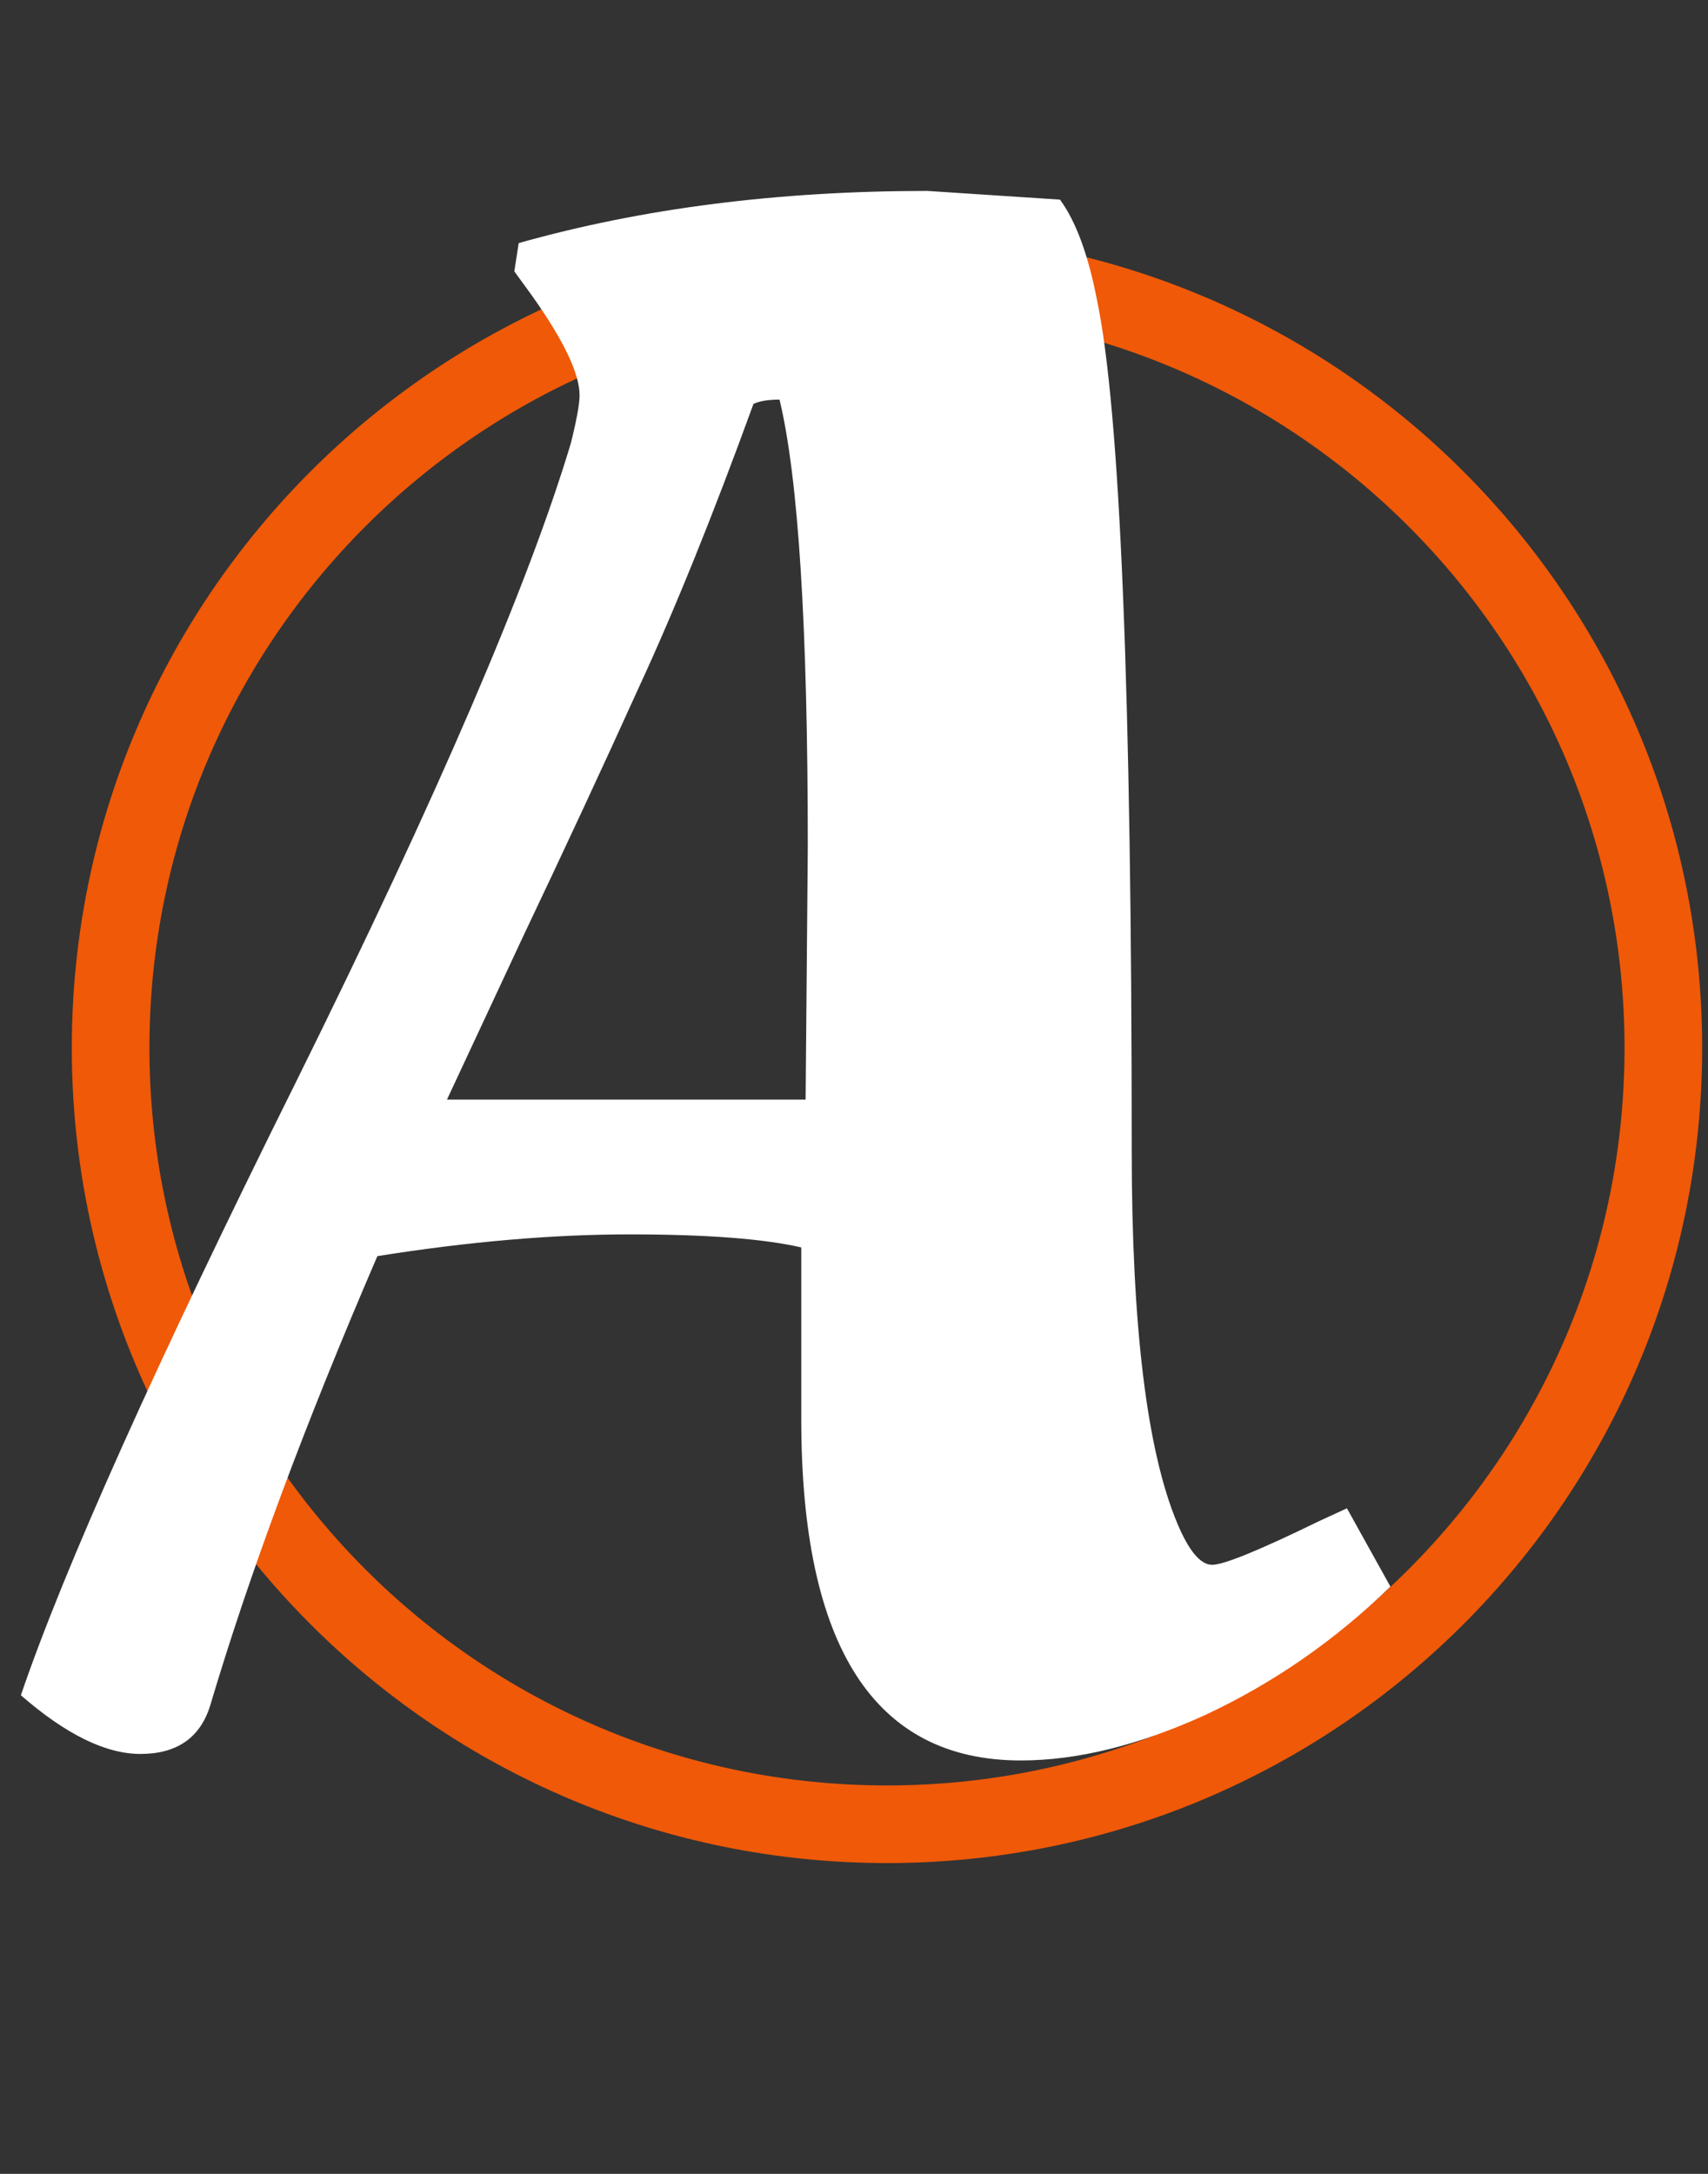
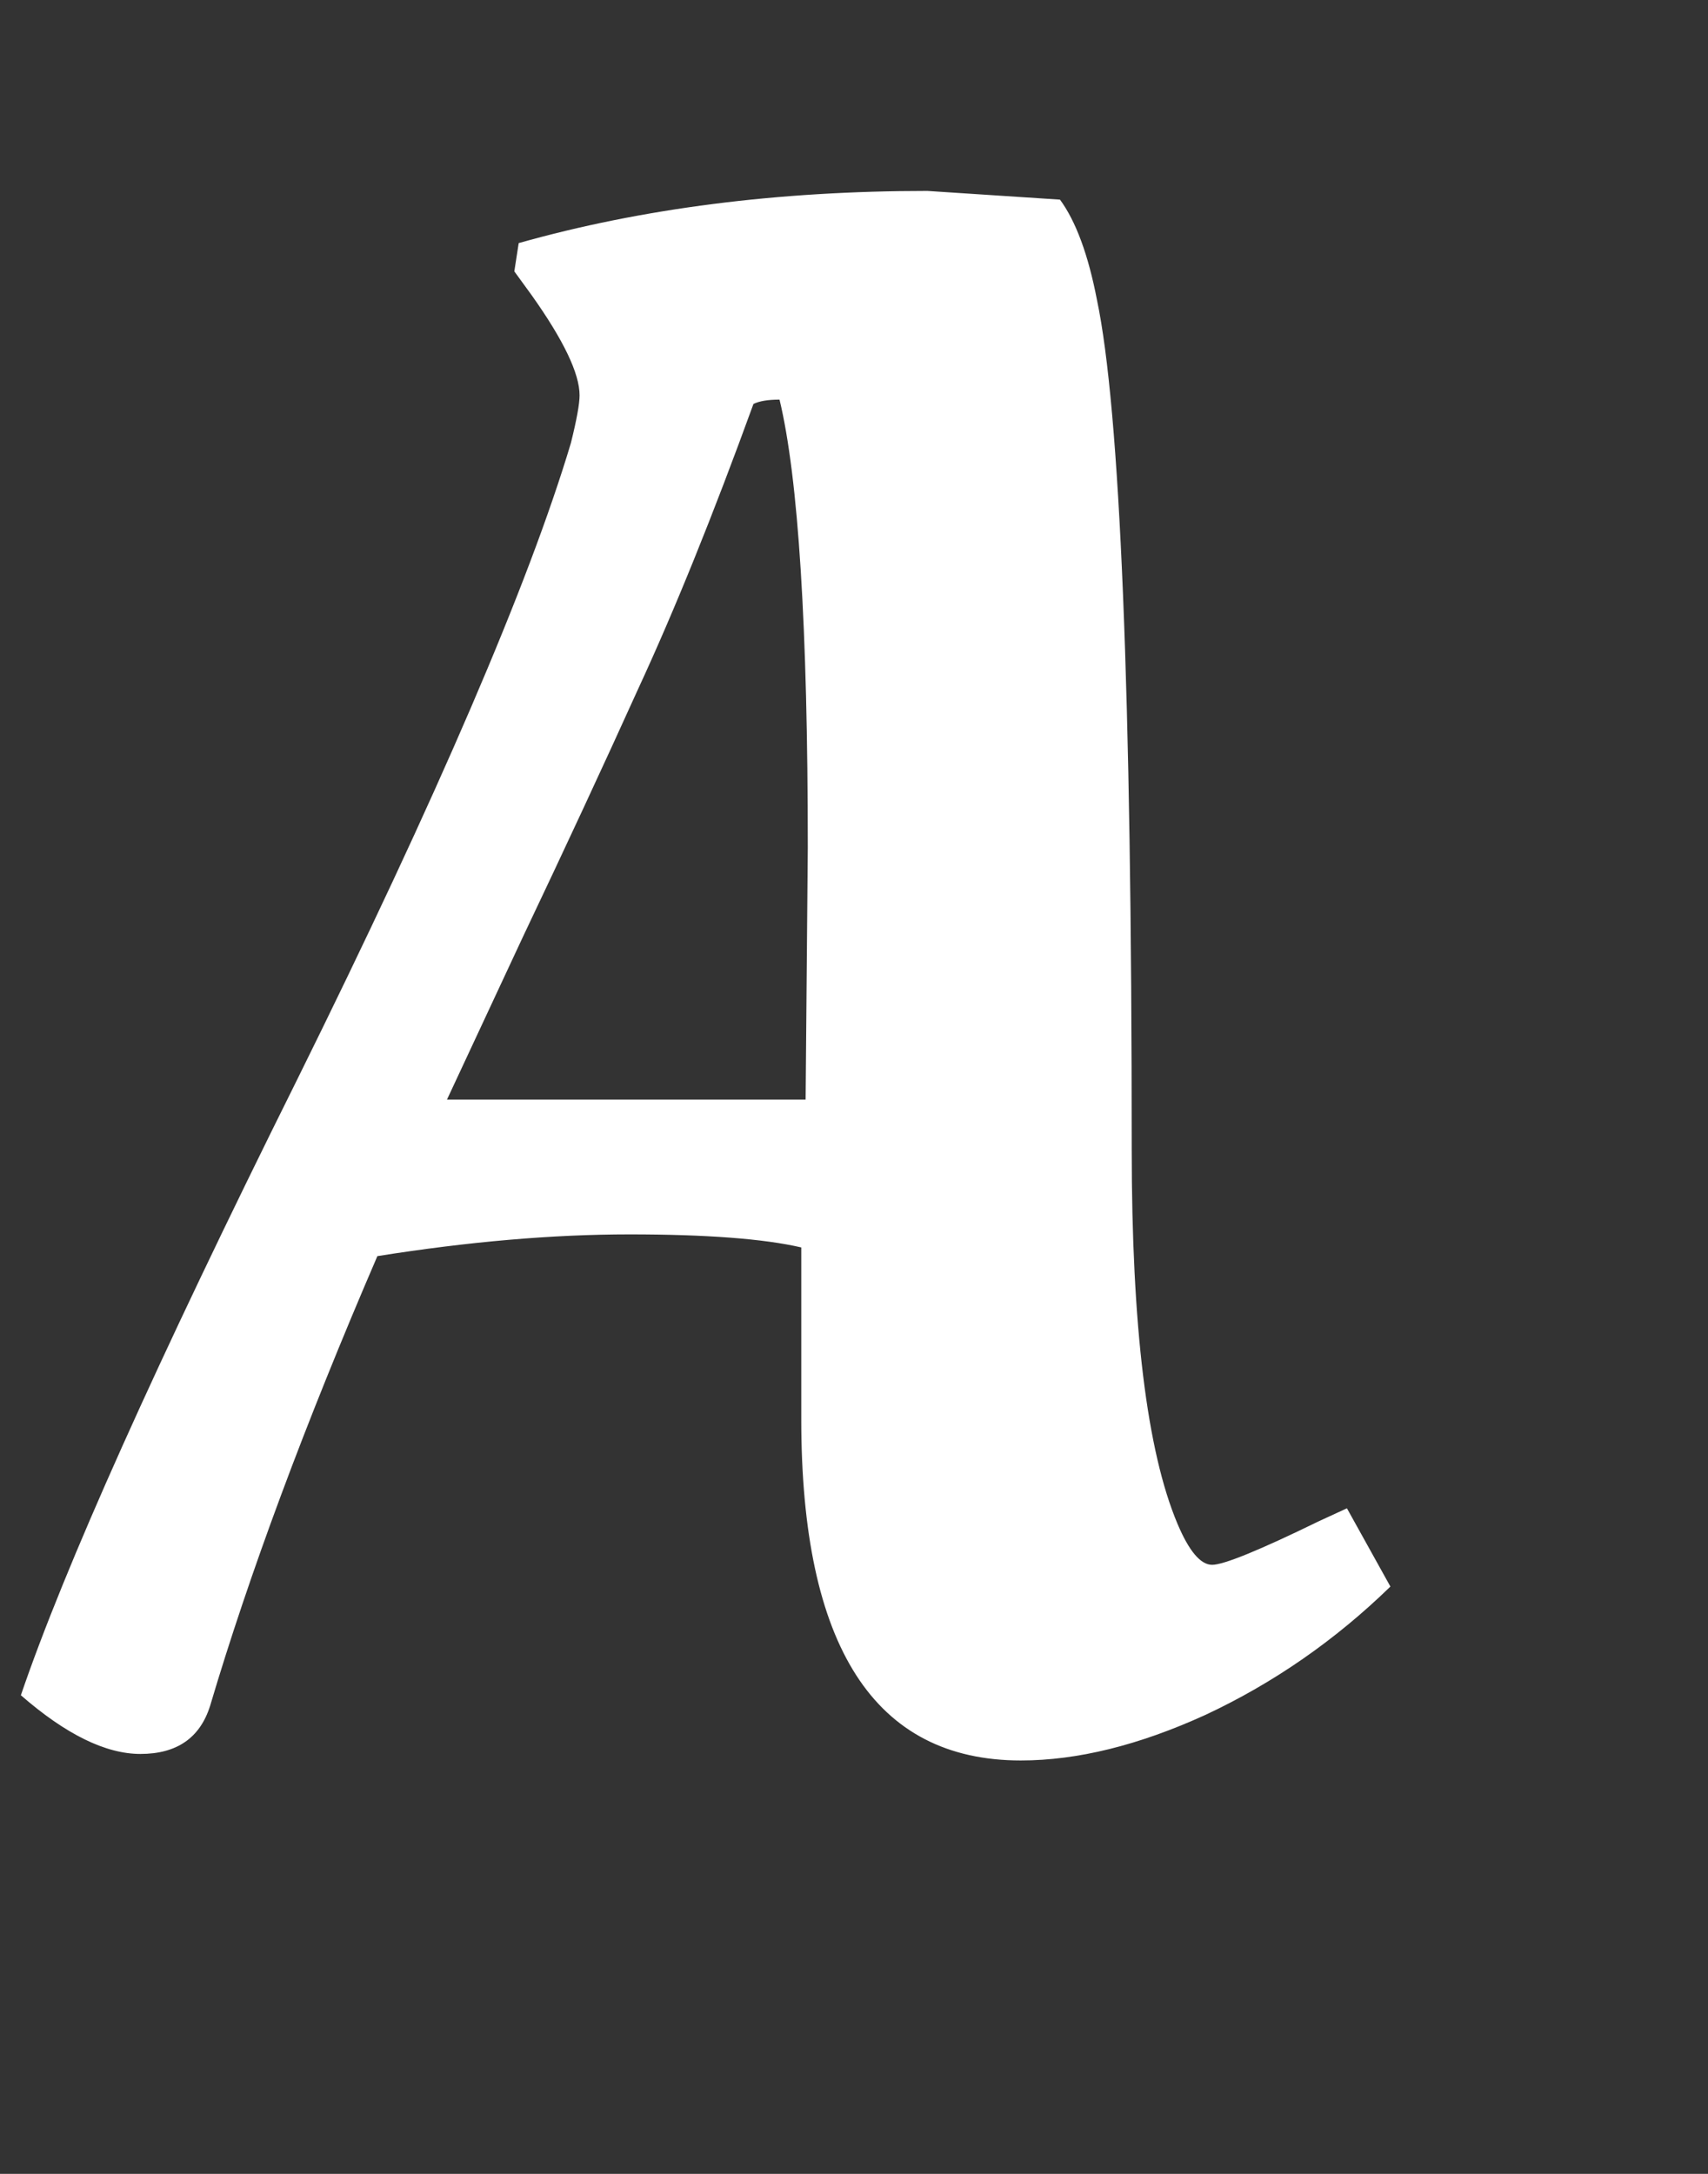
<svg xmlns="http://www.w3.org/2000/svg" width="55" height="70" viewBox="0 0 55 70" fill="none">
  <rect x="0" y="0" width="55" height="70" fill="#333333" stroke="none" />
-   <path d="M28.562 58.742C42.37 58.742 53.562 47.549 53.562 33.742C53.562 19.935 42.37 8.742 28.562 8.742C14.755 8.742 3.562 19.935 3.562 33.742C3.562 47.549 14.755 58.742 28.562 58.742Z" stroke="#EF5908" stroke-width="2.5" stroke-linejoin="round" />
  <path d="M6.763 54.938C6.436 55.965 5.689 56.478 4.522 56.478C3.402 56.478 2.119 55.848 0.672 54.588C2.072 50.481 5.036 43.878 9.562 34.778C14.089 25.631 17.029 18.795 18.383 14.268C18.569 13.521 18.663 13.008 18.663 12.728C18.663 12.028 18.149 10.955 17.122 9.508L16.562 8.738L16.703 7.828C20.669 6.708 25.056 6.148 29.863 6.148L34.133 6.428C34.646 7.128 35.042 8.201 35.322 9.648C36.069 13.195 36.443 22.318 36.443 37.018C36.443 42.711 36.932 46.725 37.913 49.058C38.286 49.945 38.659 50.388 39.032 50.388C39.406 50.388 40.549 49.921 42.462 48.988L43.373 48.568L44.773 51.088C42.999 52.815 41.016 54.191 38.822 55.218C36.676 56.198 34.693 56.688 32.873 56.688C28.159 56.688 25.802 53.025 25.802 45.698V40.168C24.589 39.888 22.746 39.748 20.273 39.748C17.799 39.748 15.092 39.981 12.152 40.448C9.819 45.861 8.023 50.691 6.763 54.938ZM25.942 35.408L26.012 27.288C26.012 20.195 25.709 15.388 25.102 12.868C24.729 12.868 24.449 12.915 24.262 13.008C22.956 16.601 21.719 19.658 20.552 22.178C19.433 24.651 18.196 27.311 16.843 30.158C15.536 32.958 14.719 34.708 14.393 35.408H25.942Z" fill="white" />
</svg>